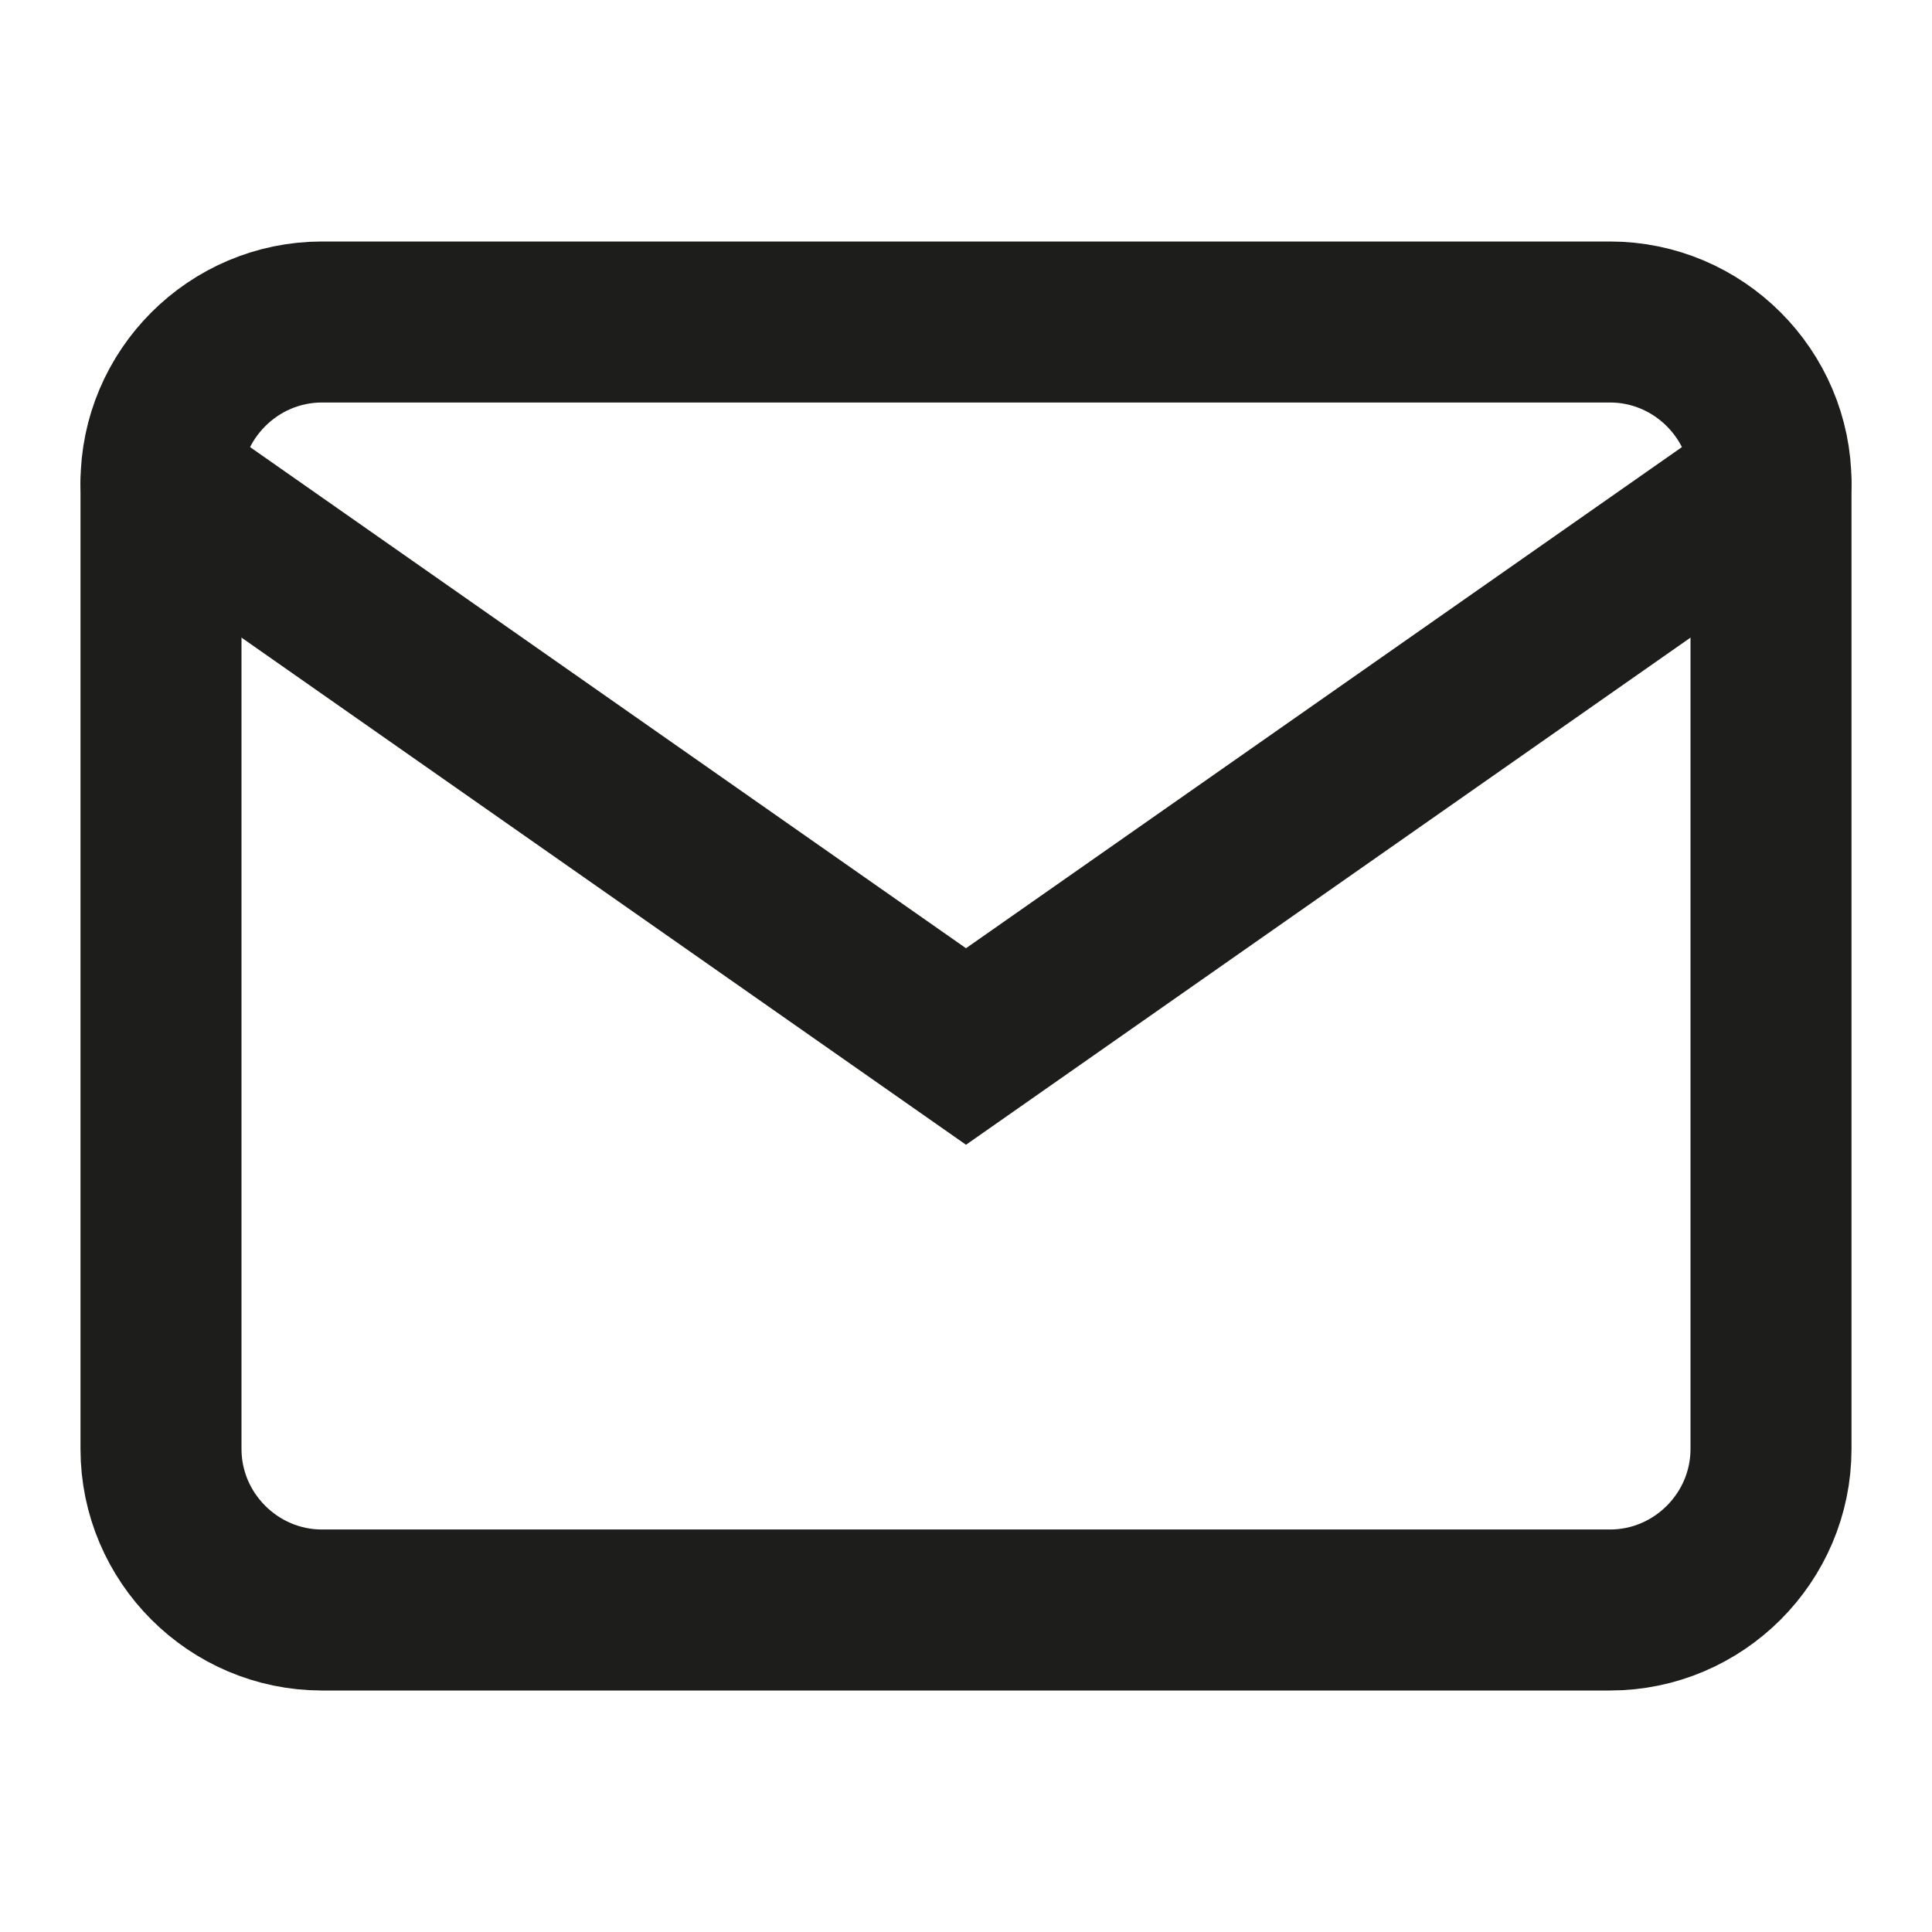
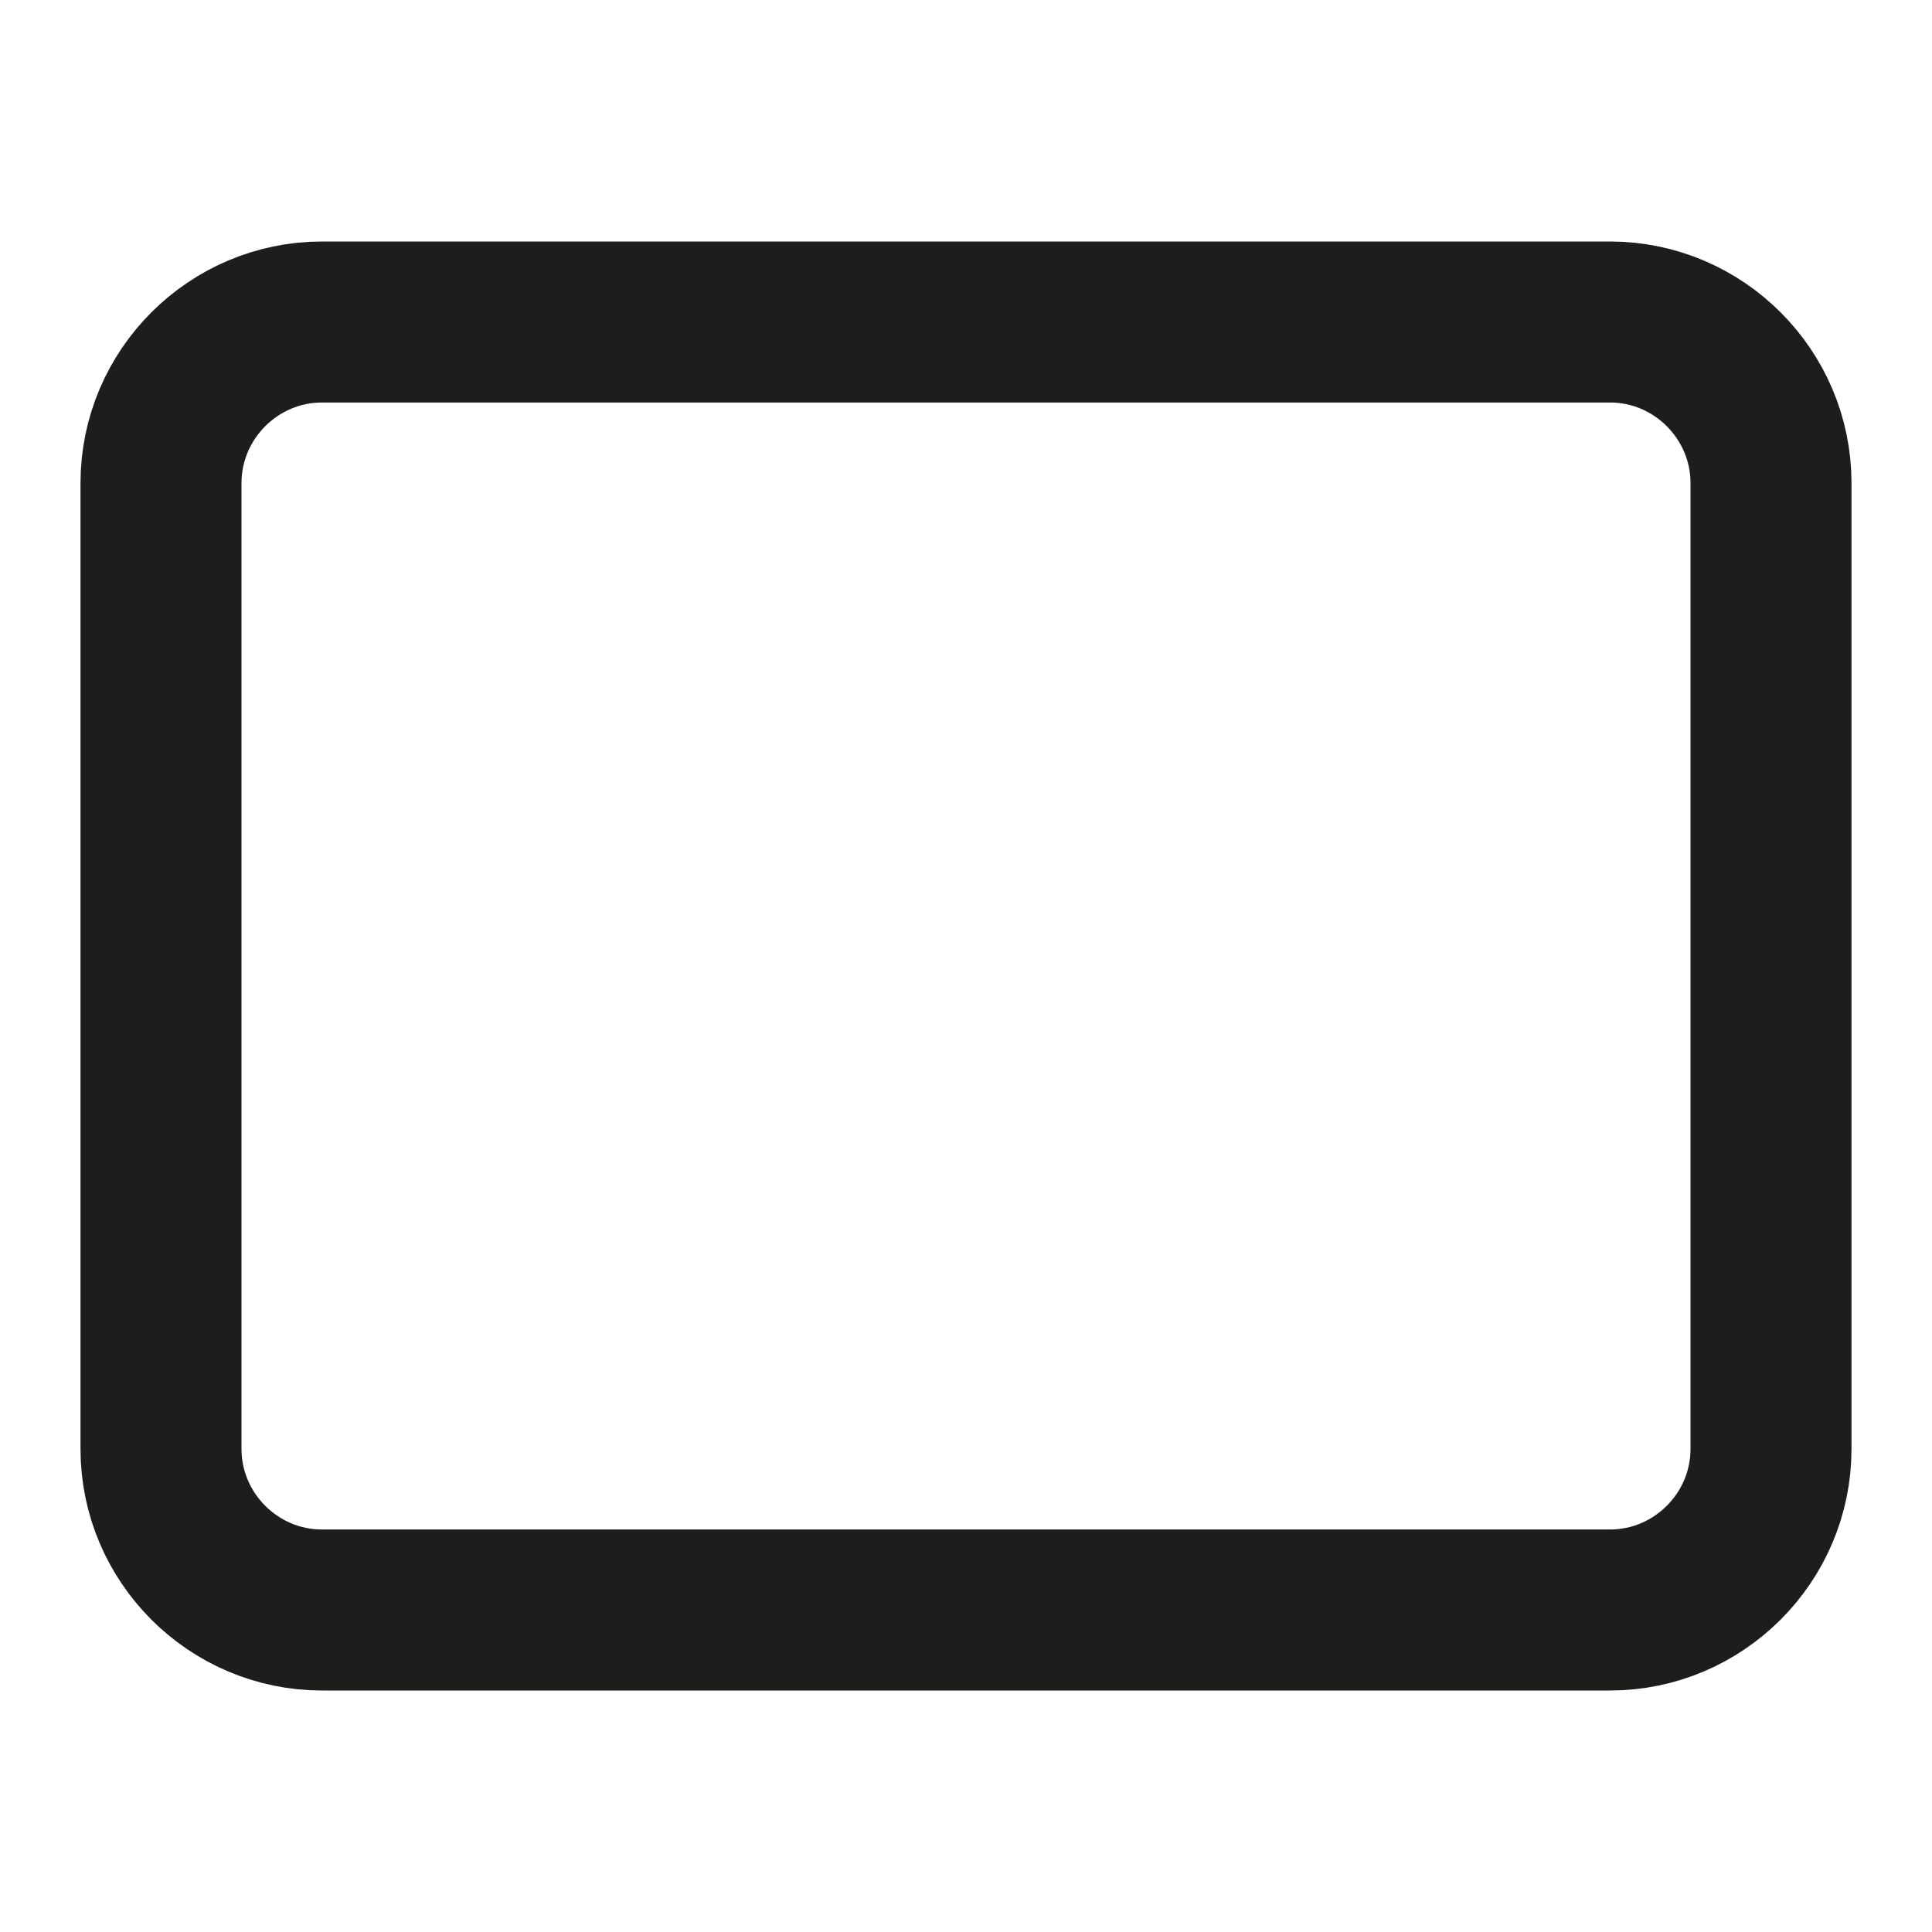
<svg xmlns="http://www.w3.org/2000/svg" width="24" height="24" viewBox="0 0 24 24" fill="none">
  <path d="M4 4H20C21.1 4 22 4.9 22 6V18C22 19.1 21.1 20 20 20H4C2.9 20 2 19.1 2 18V6C2 4.9 2.9 4 4 4Z" stroke="#1D1D1B" stroke-width="2" stroke-linecap="round" />
-   <path d="M22 6L12 13L2 6" stroke="#1D1D1B" stroke-width="2" stroke-linecap="round" />
</svg>